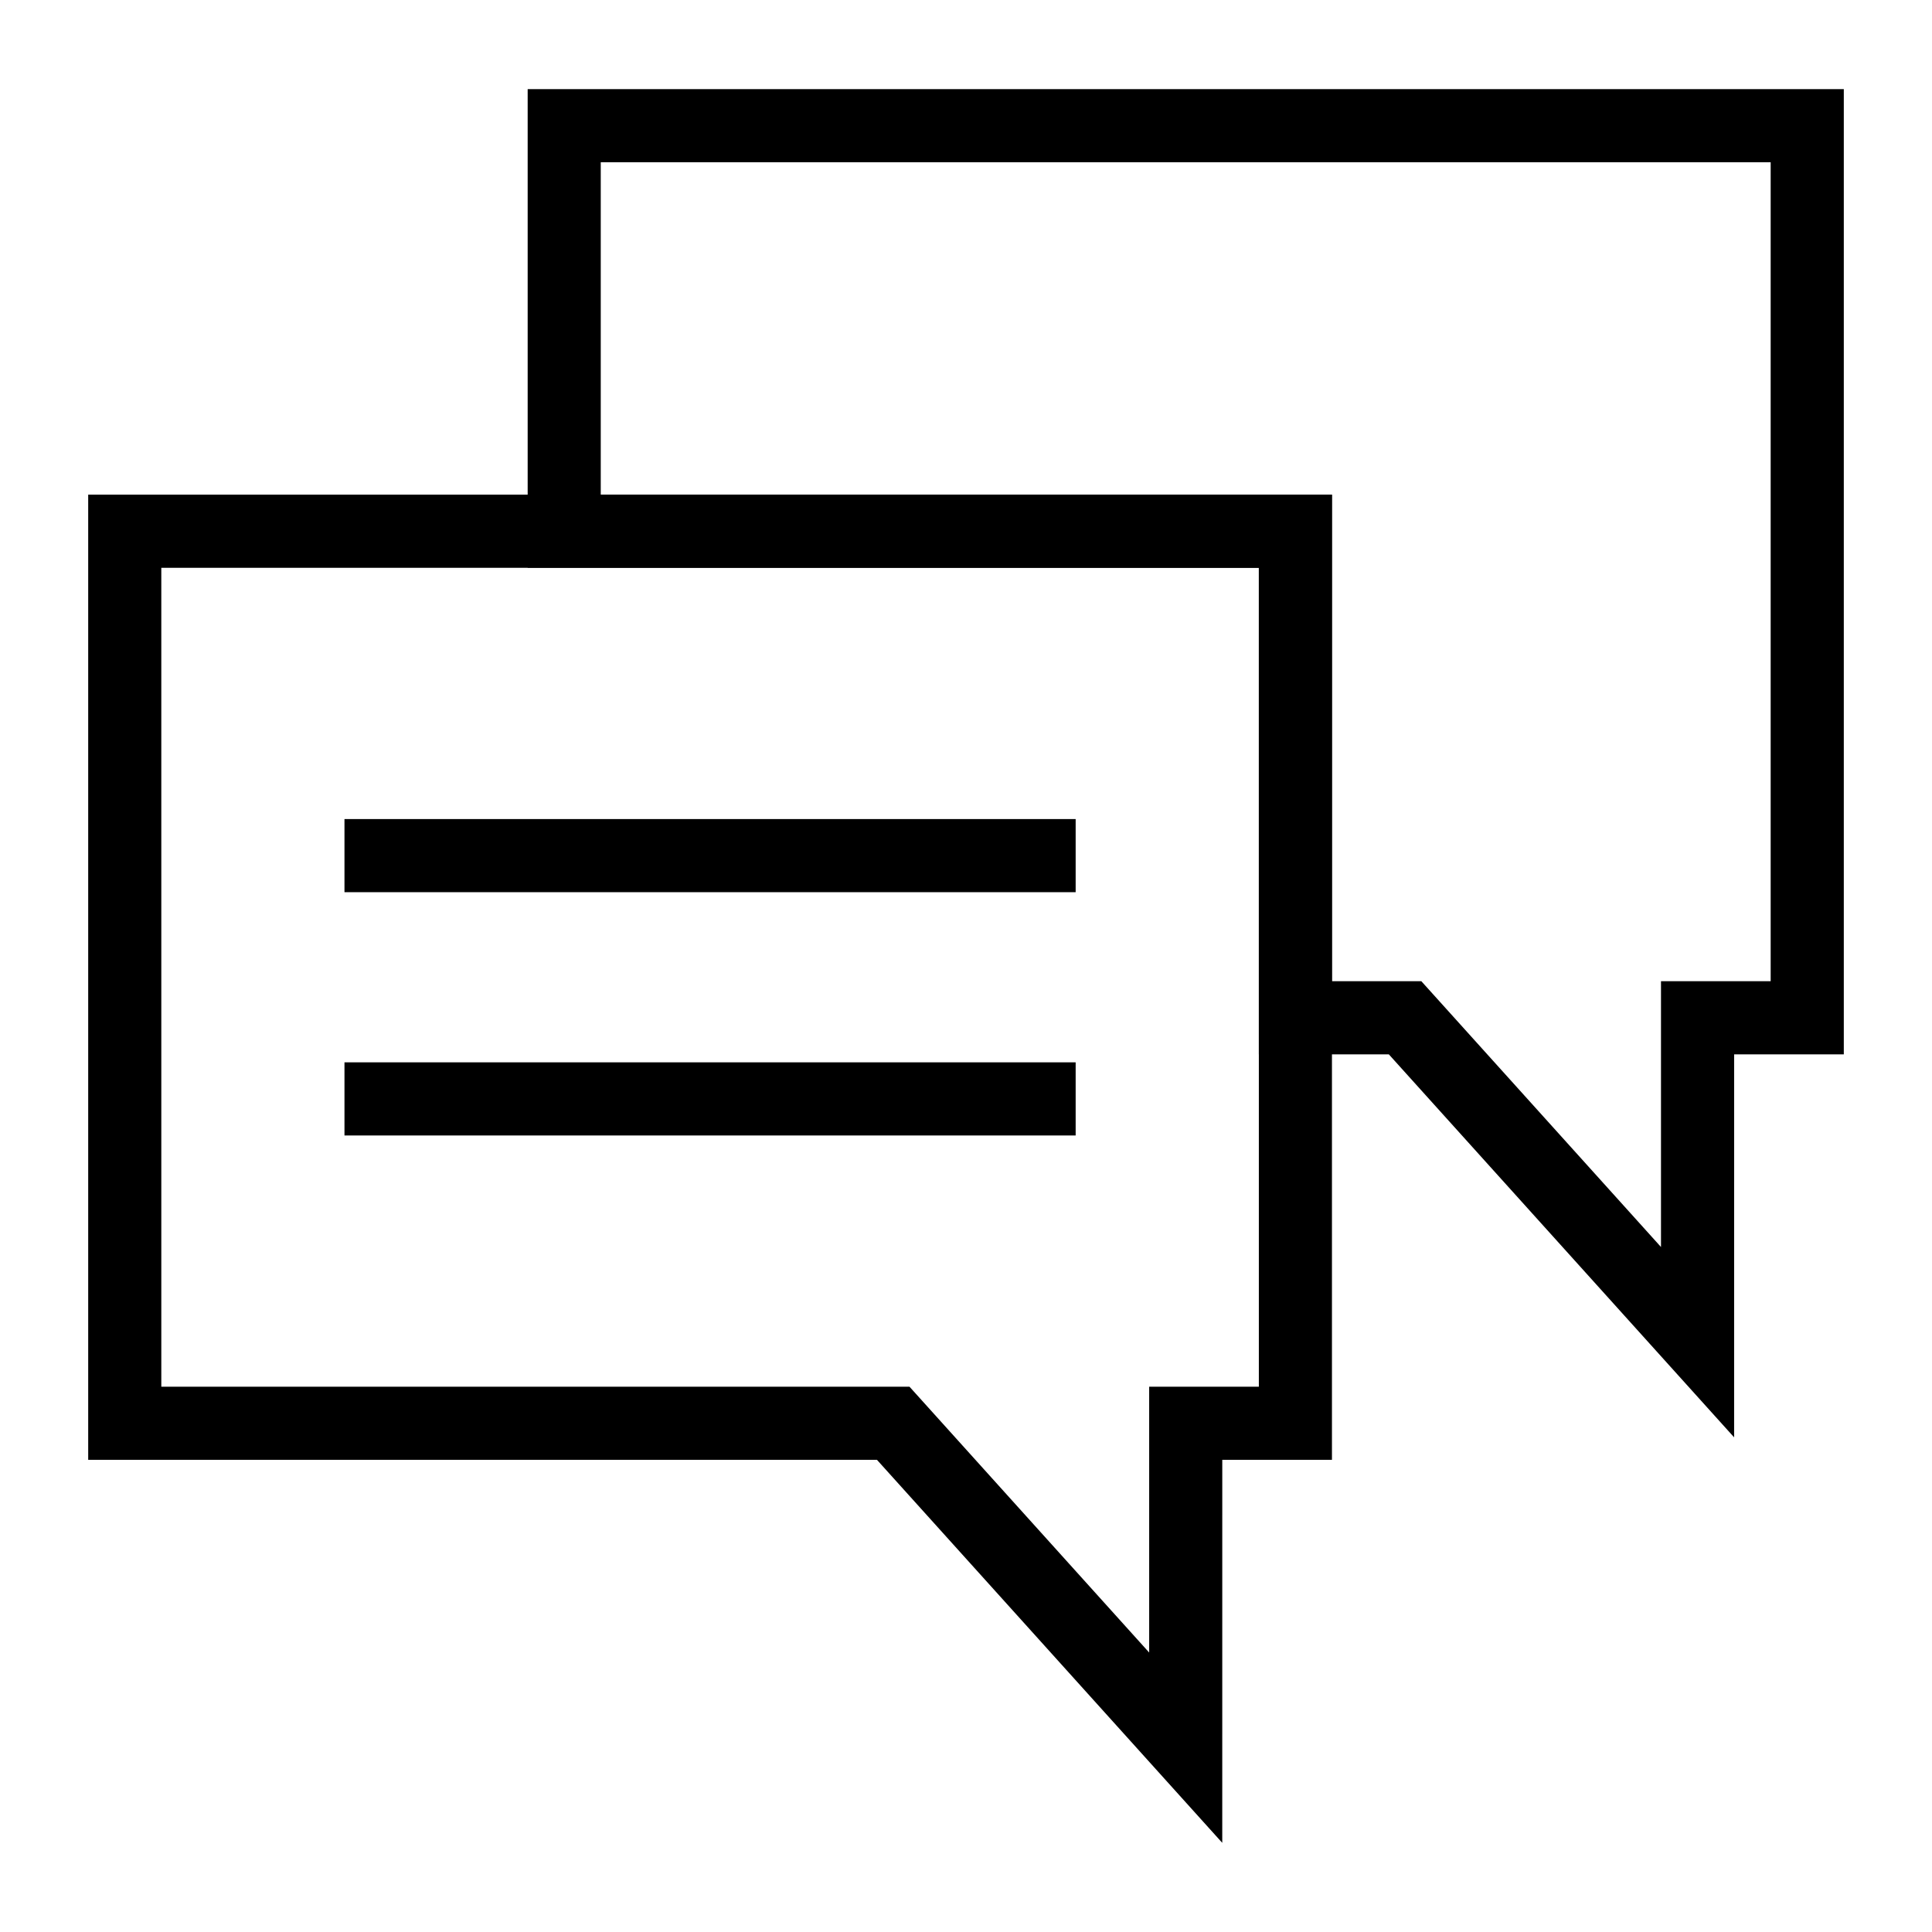
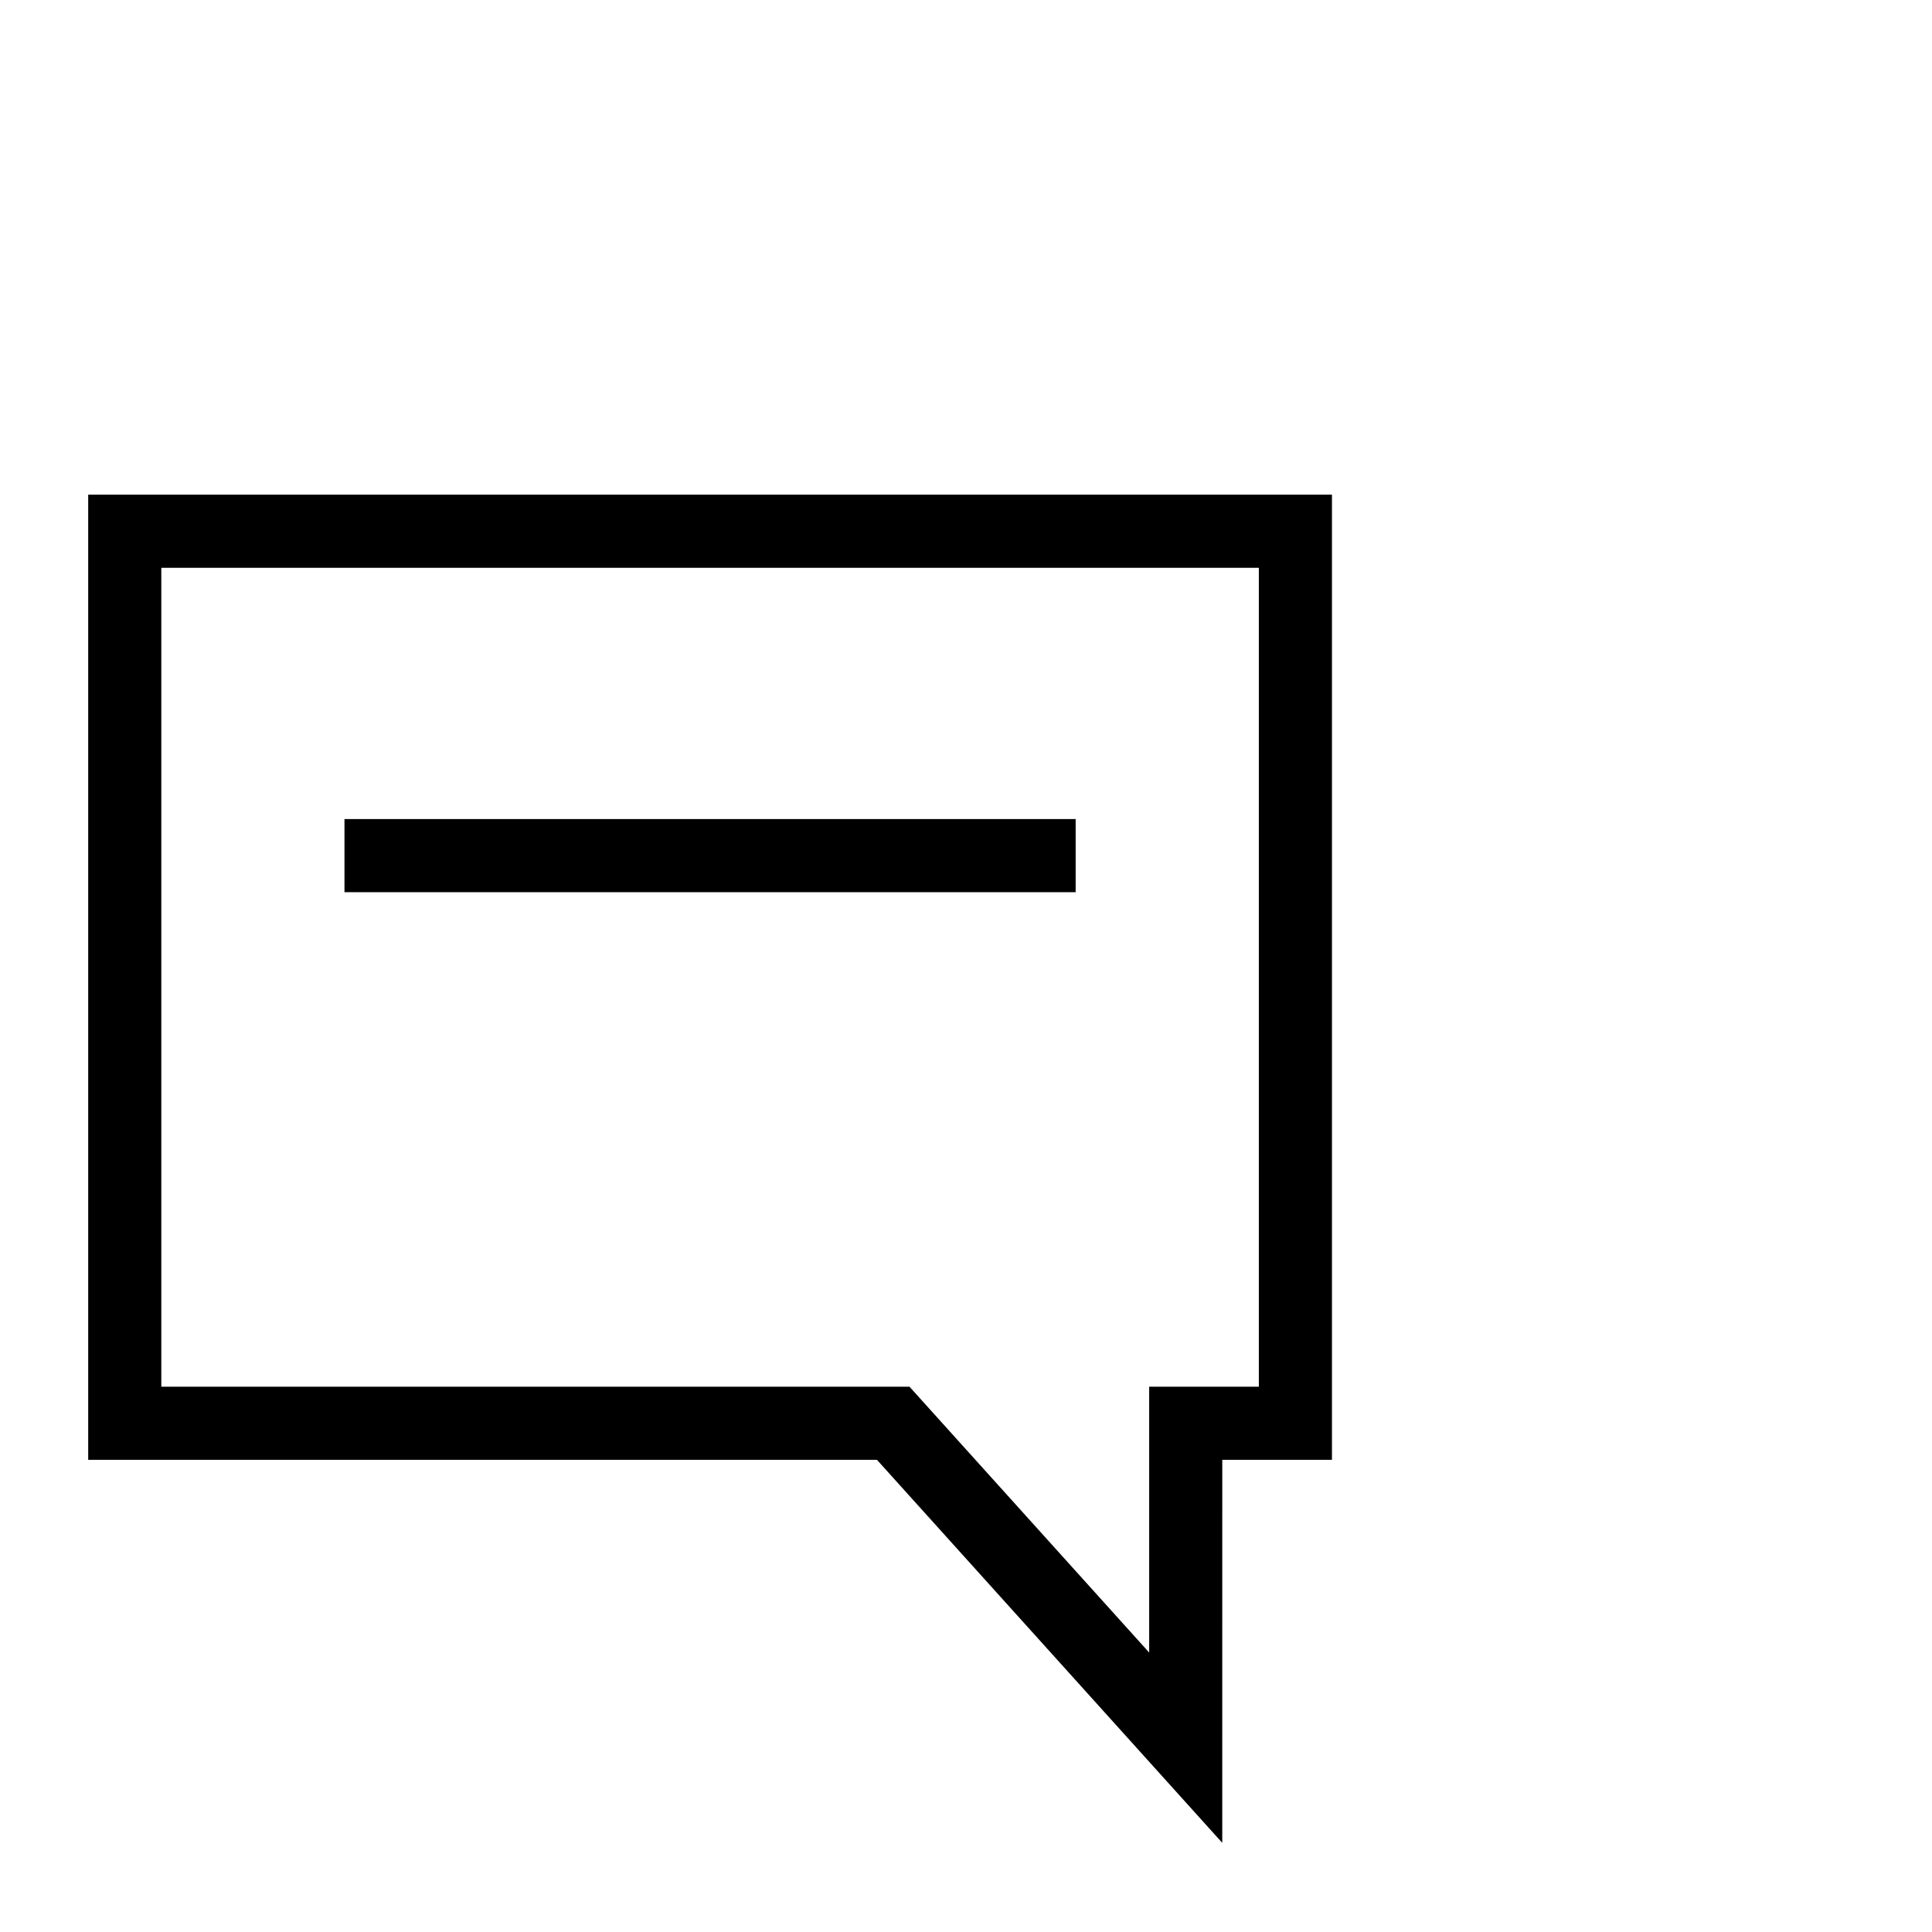
<svg xmlns="http://www.w3.org/2000/svg" fill="#000000" width="800px" height="800px" version="1.1" viewBox="144 144 512 512">
  <g>
-     <path d="m603.56 524.91-91.508-101.5h-34.445v-128.95h-193.77v-126.84h348.79v255.79h-29.066zm-106.58-120.88h23.688l63.512 70.441v-70.441h29.066v-217.03h-310.04v88.082h193.77z" />
    <path d="m467.91 632.37-91.508-101.5-209.03 0.004v-255.79h329.61v255.79h-29.066zm-281.16-120.87h198.28l63.512 70.441v-70.441h29.066v-217.03h-290.86z" />
    <path d="m235.29 361.06h193.77v19.379h-193.77z" />
-     <path d="m235.29 425.53h193.77v19.383h-193.77z" />
  </g>
</svg>